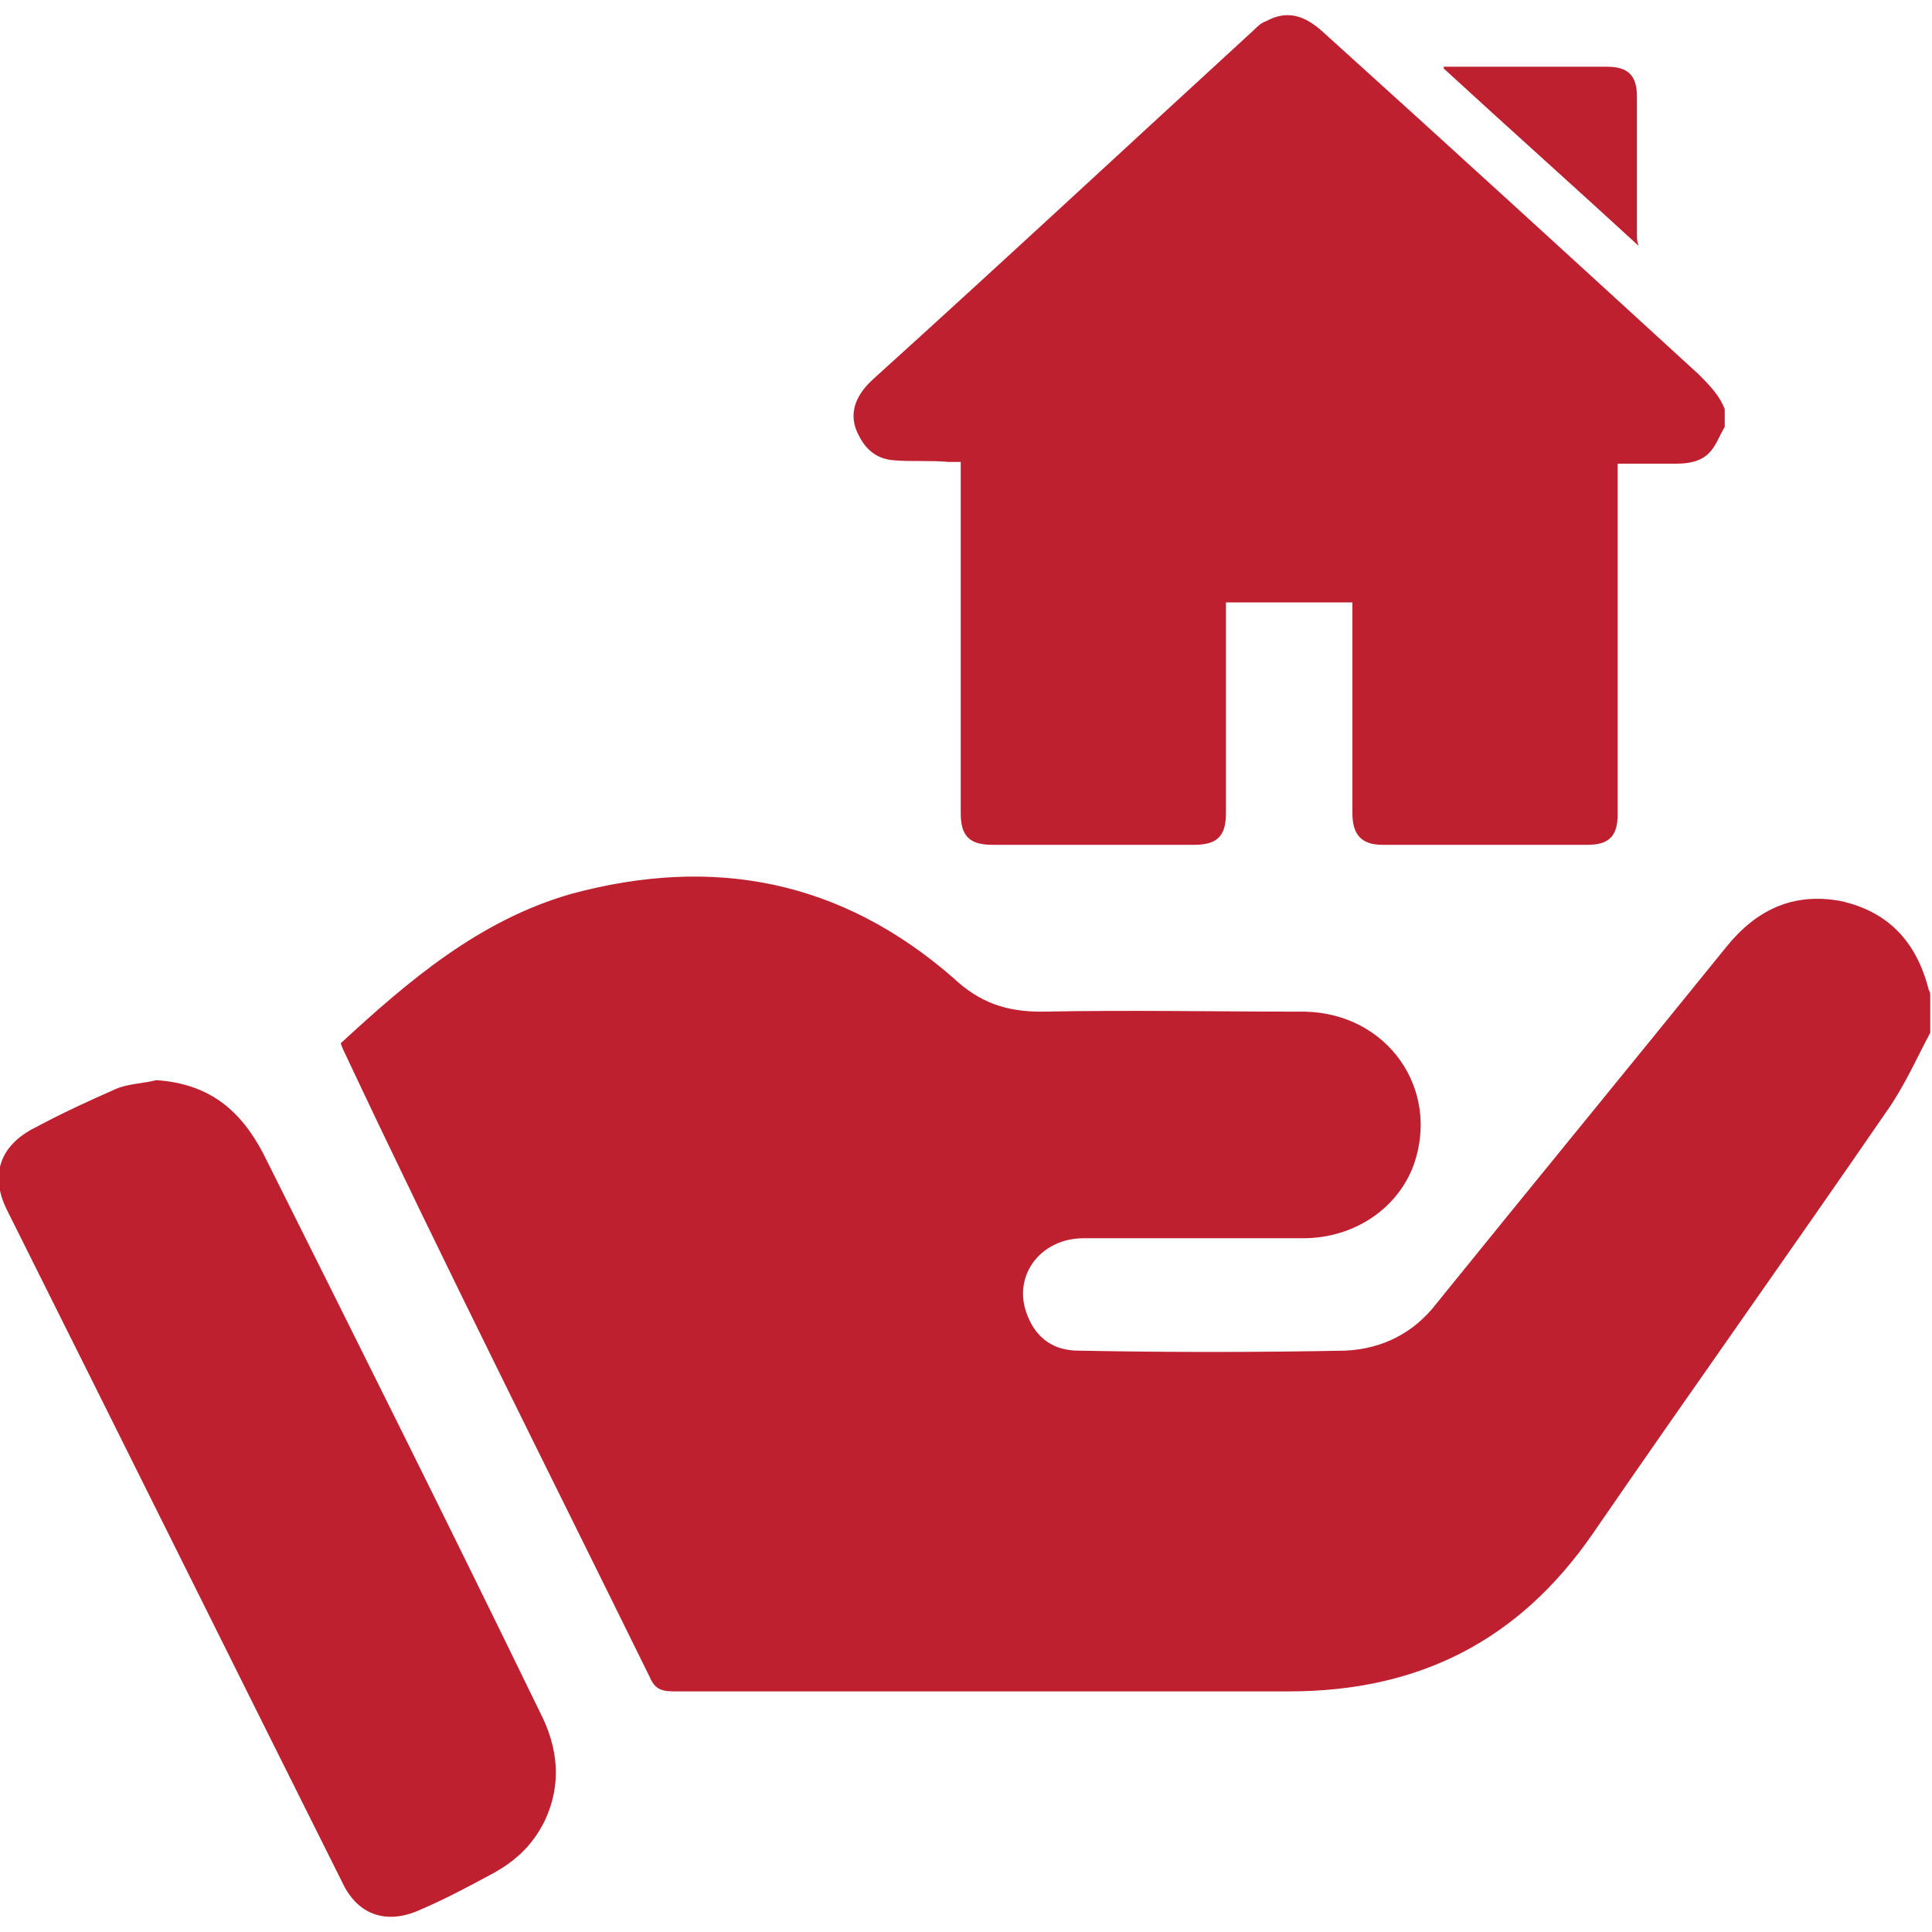
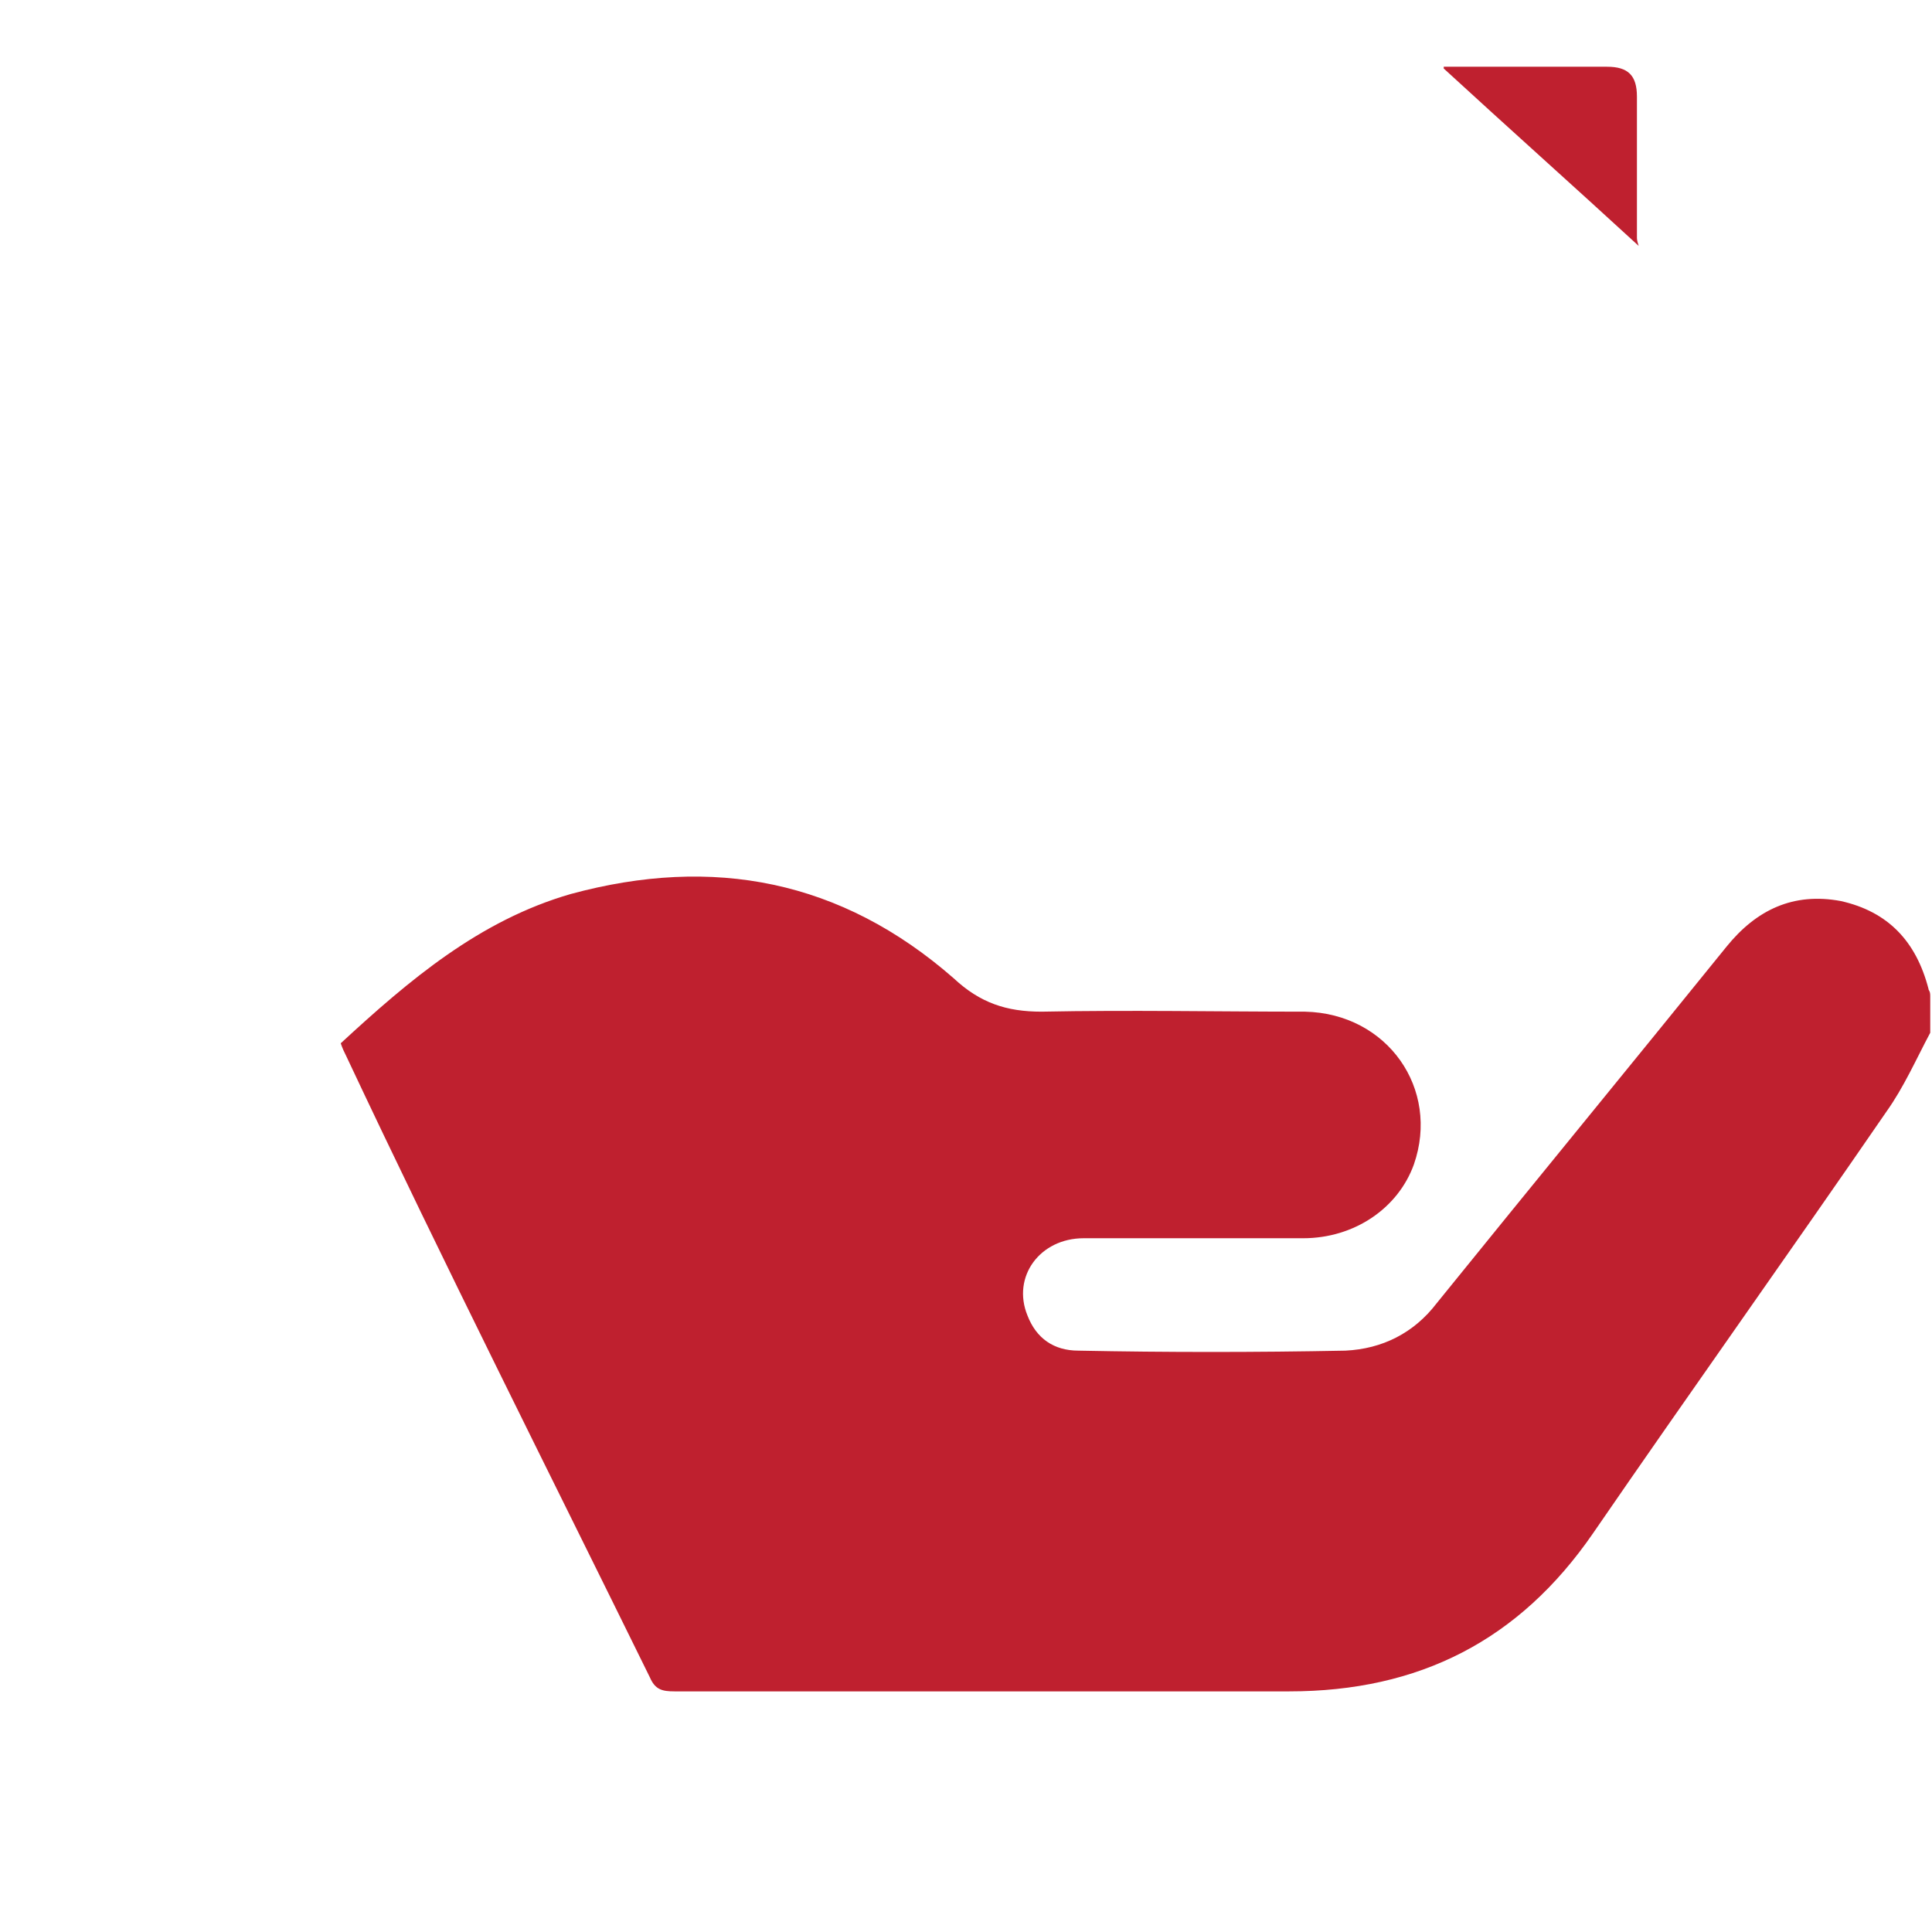
<svg xmlns="http://www.w3.org/2000/svg" version="1.1" id="Layer_1" x="0px" y="0px" viewBox="0 0 110 110" style="enable-background:new 0 0 110 110;" xml:space="preserve">
  <style type="text/css">
	.st0{fill:#BF202F;}
</style>
  <g>
    <path class="st0" d="M109.8,56.3c-0.7-2.7-2.3-4.4-5-5c-2.7-0.5-4.8,0.5-6.5,2.6c-5.5,6.8-11,13.5-16.5,20.3   c-1.3,1.7-3.1,2.6-5.2,2.7c-5.1,0.1-10.2,0.1-15.2,0c-1.4,0-2.4-0.7-2.9-2c-0.9-2.2,0.7-4.4,3.2-4.4c4.2,0,8.3,0,12.5,0   c2.9,0,5.4-1.7,6.3-4.2c1.5-4.3-1.5-8.6-6.2-8.7c-5,0-10-0.1-15,0c-2,0-3.5-0.5-5-1.9c-6.4-5.6-13.7-7-21.8-4.8   c-5.2,1.5-9.2,4.9-13.1,8.5c0.1,0.3,0.2,0.5,0.3,0.7C25.3,72,31.2,83.7,37,95.5c0.3,0.7,0.7,0.8,1.4,0.8c11.7,0,23.3,0,35,0   c7.4,0,13.1-2.9,17.3-9c5.5-8,11.2-16,16.7-24c1-1.4,1.7-3,2.5-4.5c0-0.7,0-1.4,0-2.1C109.9,56.4,109.8,56.4,109.8,56.3z" />
-     <path class="st0" d="M15,65.7c-1.3-2.5-3.1-4-6.1-4.2c-0.8,0.2-1.6,0.2-2.3,0.5c-1.6,0.7-3.1,1.4-4.6,2.2c-2,1-2.6,2.7-1.6,4.7   c6.4,12.8,12.7,25.5,19.1,38.3c0.9,1.9,2.6,2.4,4.5,1.5c1.4-0.6,2.7-1.3,4-2c1.3-0.7,2.3-1.6,3-3c1-2.1,0.8-4.2-0.3-6.3   C25.6,86.9,20.3,76.3,15,65.7z" />
-     <path class="st0" d="M50.8,26.2c1.1,0.1,2.1,0,3.2,0.1c0.2,0,0.4,0,0.7,0c0,0.2,0,0.4,0,0.6c0,6.5,0,12.9,0,19.4   c0,1.3,0.5,1.8,1.8,1.8c3.8,0,7.7,0,11.5,0c1.3,0,1.8-0.5,1.8-1.8c0-3.8,0-7.6,0-11.4c0-0.2,0-0.4,0-0.6c2.4,0,4.8,0,7.2,0   c0,0.2,0,0.4,0,0.6c0,3.8,0,7.6,0,11.4c0,1.2,0.5,1.8,1.7,1.8c3.9,0,7.8,0,11.7,0c1.2,0,1.7-0.5,1.7-1.7c0-6.5,0-13,0-19.4   c0-0.2,0-0.4,0-0.6c1.1,0,2.2,0,3.3,0c0.7,0,1.4-0.1,1.9-0.6c0.4-0.4,0.6-1,0.9-1.5c0-0.3,0-0.6,0-1c-0.3-0.8-0.9-1.4-1.5-2   c-7.1-6.5-14.2-13-21.4-19.5c-1.1-1-2.1-1.2-3.2-0.6c-0.3,0.1-0.5,0.3-0.7,0.5C64.2,8.3,57,15,49.7,21.6c-1.1,1-1.4,2.1-0.8,3.2   C49.3,25.6,49.9,26.1,50.8,26.2z" />
    <path class="st0" d="M93.2,13.5c0-2.7,0-5.3,0-8c0-1.2-0.5-1.7-1.7-1.7c-2.8,0-5.7,0-8.5,0c-0.3,0-0.5,0-0.8,0c0,0,0,0.1,0,0.1   c3.7,3.4,7.4,6.7,11.1,10.1C93.2,13.7,93.2,13.6,93.2,13.5z" />
  </g>
</svg>